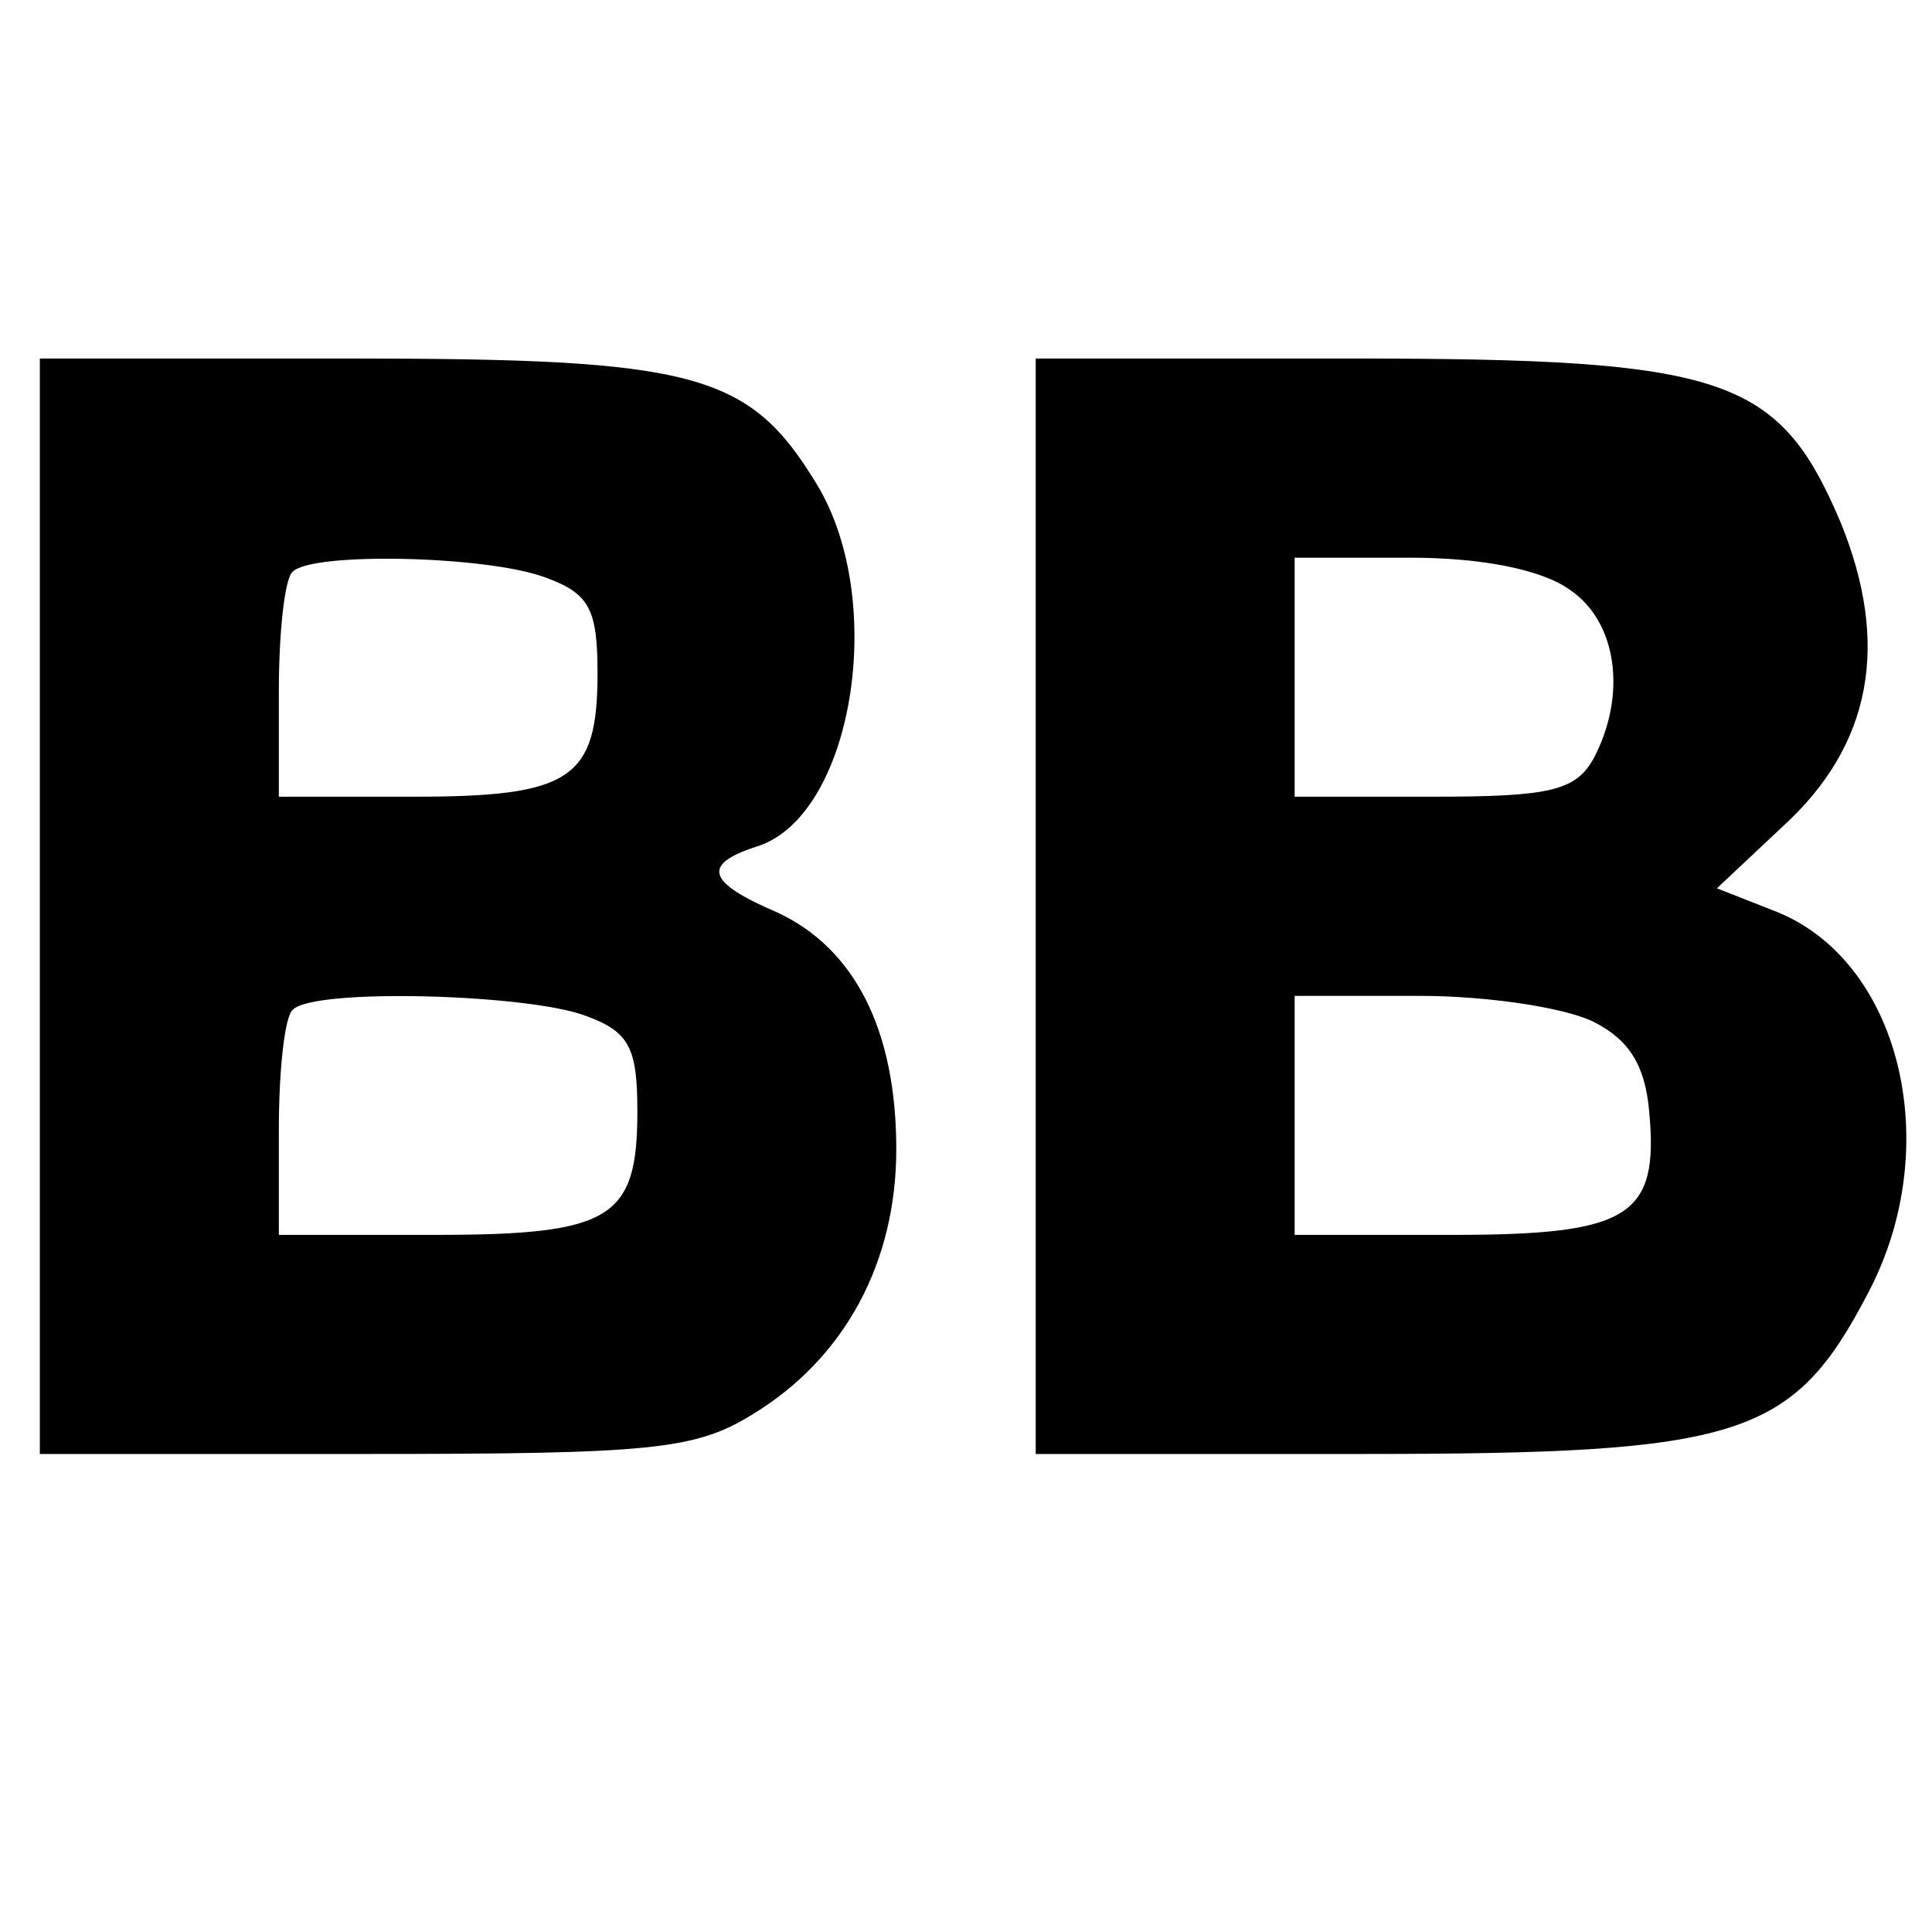
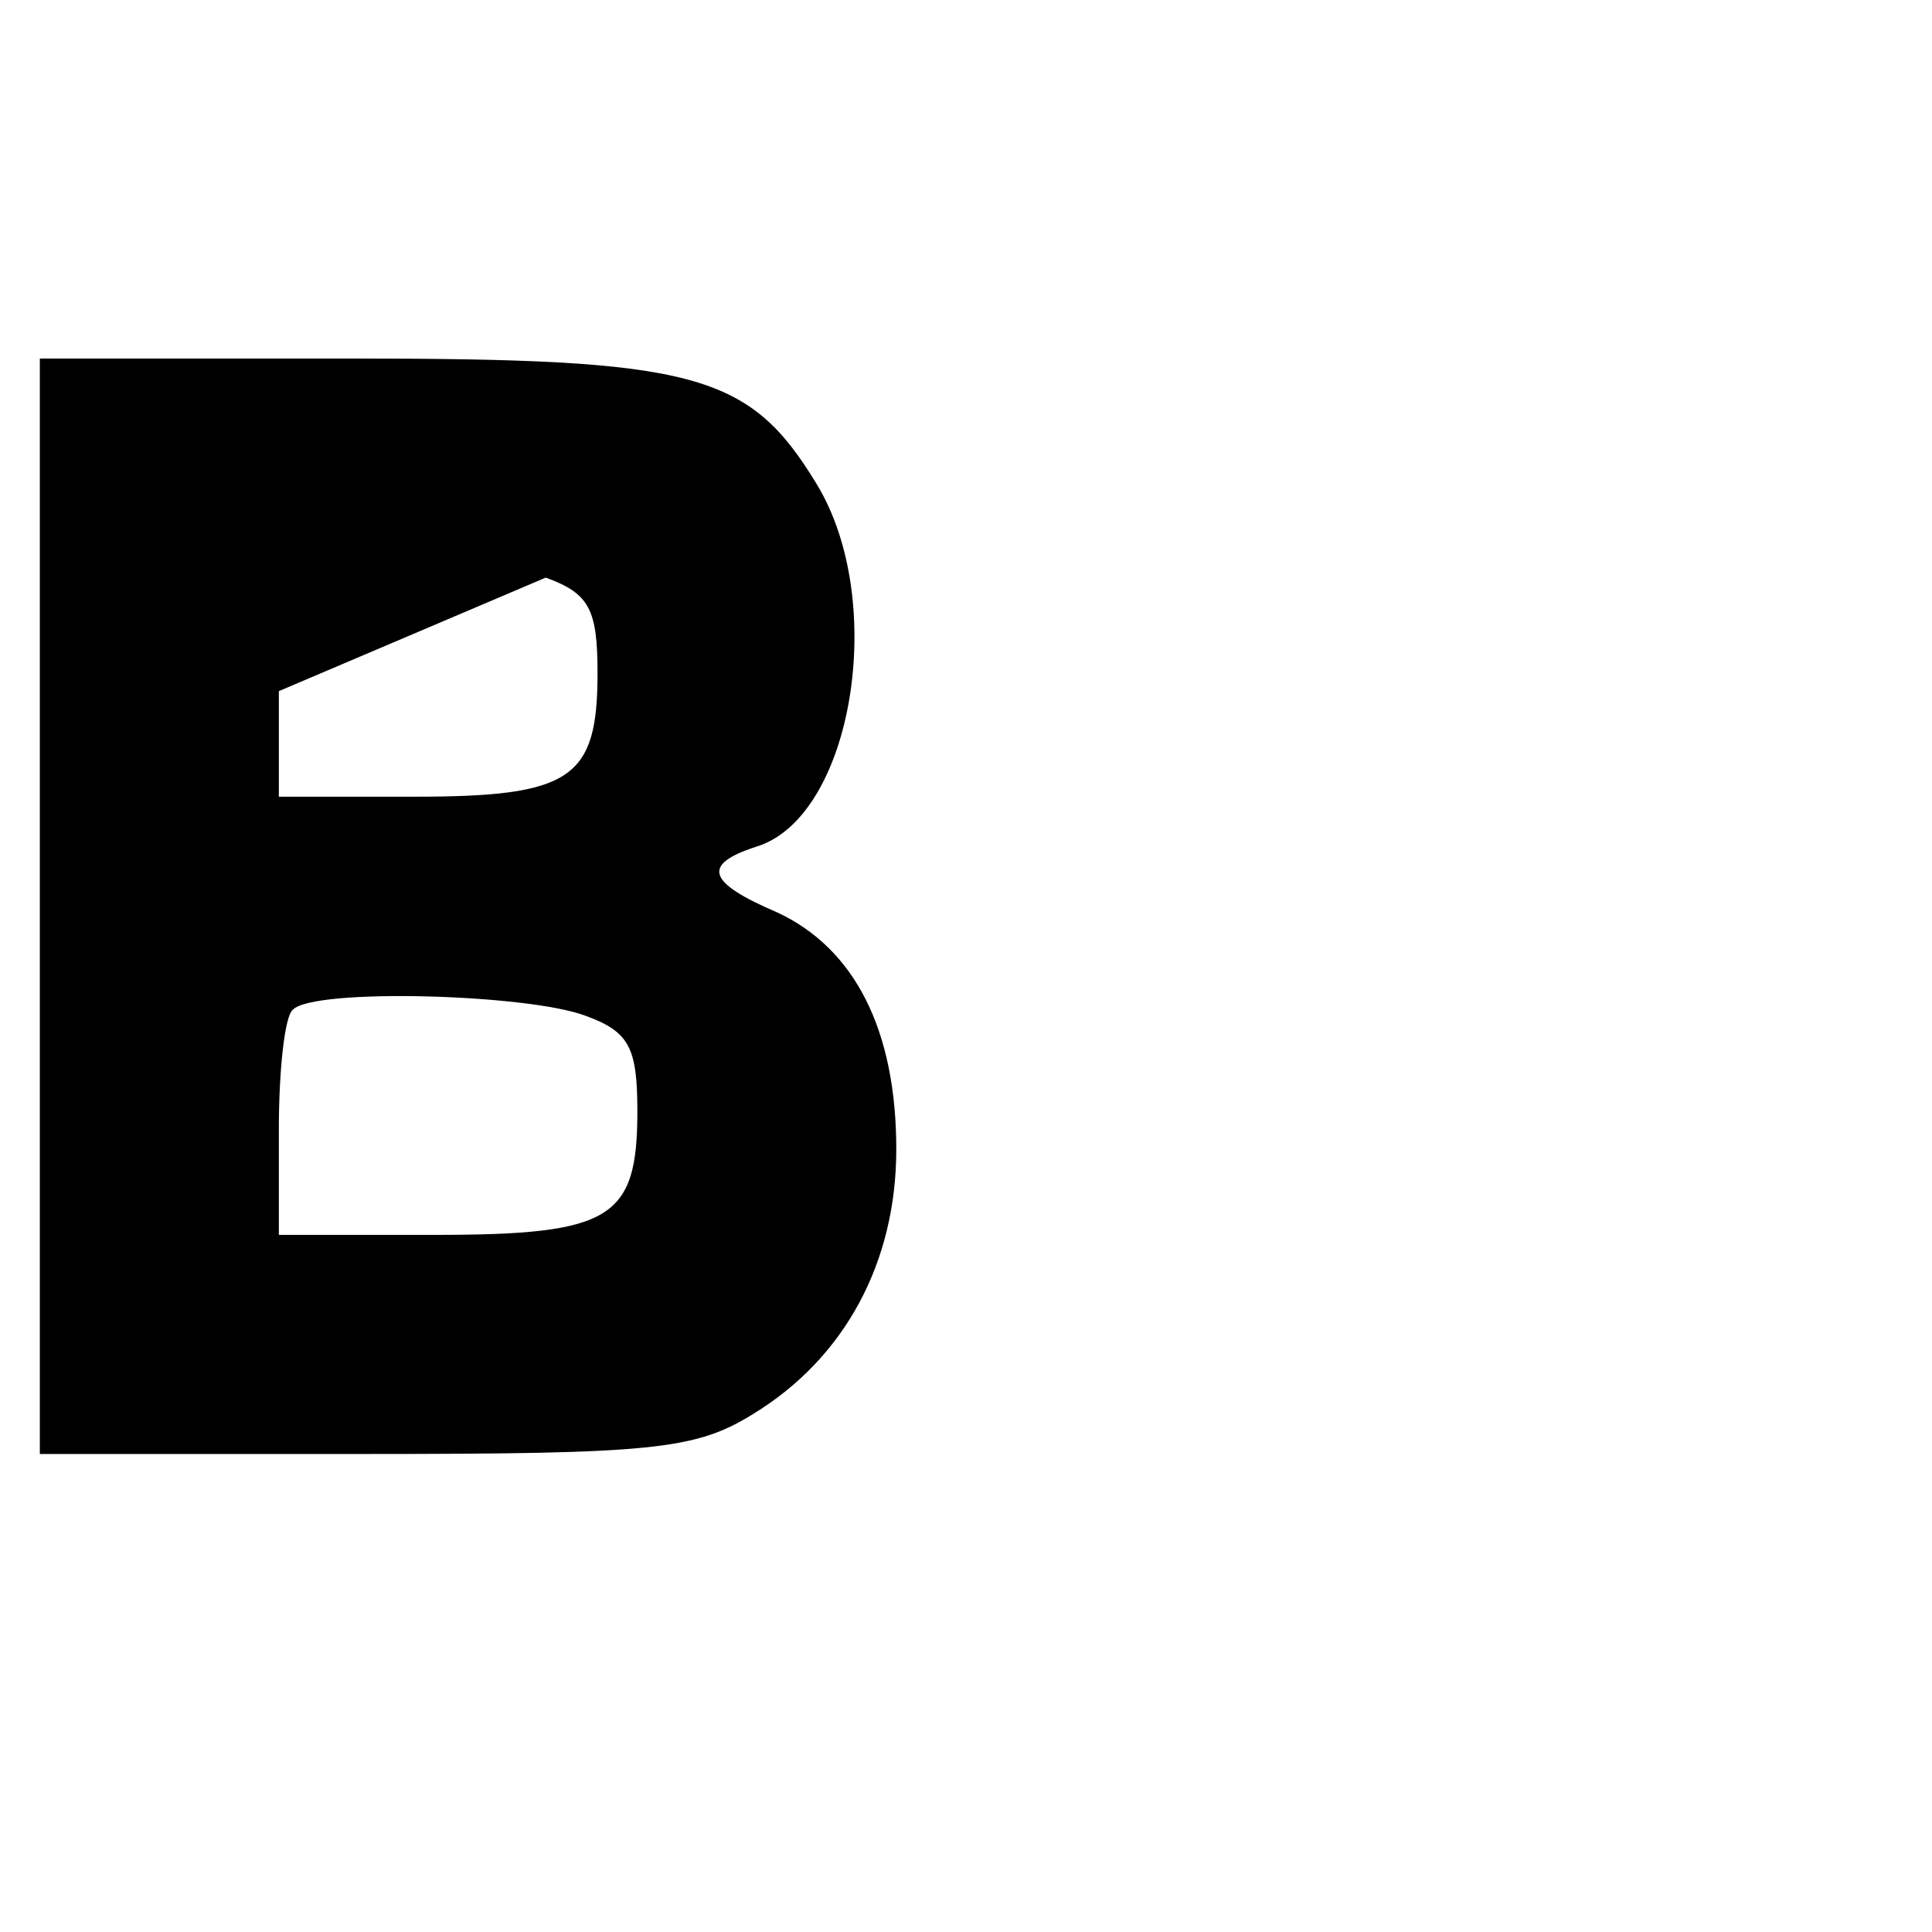
<svg xmlns="http://www.w3.org/2000/svg" version="1.0" width="97pt" height="97pt" viewBox="0 0 97 97" preserveAspectRatio="xMidYMid meet">
  <g transform="translate(0,97) scale(0.1,-0.1)" fill="#000000" stroke="none">
-     <path d="M20 515 l0 -275 163 0 c144 0 166 2 195 20 46 28 72 76 72 133 0 60 -21 101 -60 119 -35 15 -38 24 -10 33 48 15 66 123 30 182 -34 56 -61 63 -235 63 l-155 0 0 -275z m254 165 c22 -8 26 -16 26 -48 0 -53 -13 -62 -92 -62 l-68 0 0 53 c0 30 3 57 7 60 10 10 98 8 127 -3z m20 -220 c22 -8 26 -16 26 -48 0 -54 -13 -62 -102 -62 l-78 0 0 53 c0 30 3 57 7 60 10 11 118 8 147 -3z" />
-     <path d="M520 515 l0 -275 163 0 c191 0 217 8 255 81 39 74 16 168 -48 192 l-28 11 33 31 c45 41 54 92 29 153 -31 73 -58 82 -246 82 l-158 0 0 -275z m268 159 c24 -16 29 -53 12 -85 -9 -16 -22 -19 -80 -19 l-70 0 0 60 0 60 58 0 c36 0 66 -6 80 -16z m12 -217 c18 -9 26 -22 28 -45 5 -53 -10 -62 -99 -62 l-79 0 0 60 0 60 63 0 c34 0 73 -6 87 -13z" />
+     <path d="M20 515 l0 -275 163 0 c144 0 166 2 195 20 46 28 72 76 72 133 0 60 -21 101 -60 119 -35 15 -38 24 -10 33 48 15 66 123 30 182 -34 56 -61 63 -235 63 l-155 0 0 -275z m254 165 c22 -8 26 -16 26 -48 0 -53 -13 -62 -92 -62 l-68 0 0 53 z m20 -220 c22 -8 26 -16 26 -48 0 -54 -13 -62 -102 -62 l-78 0 0 53 c0 30 3 57 7 60 10 11 118 8 147 -3z" />
  </g>
</svg>